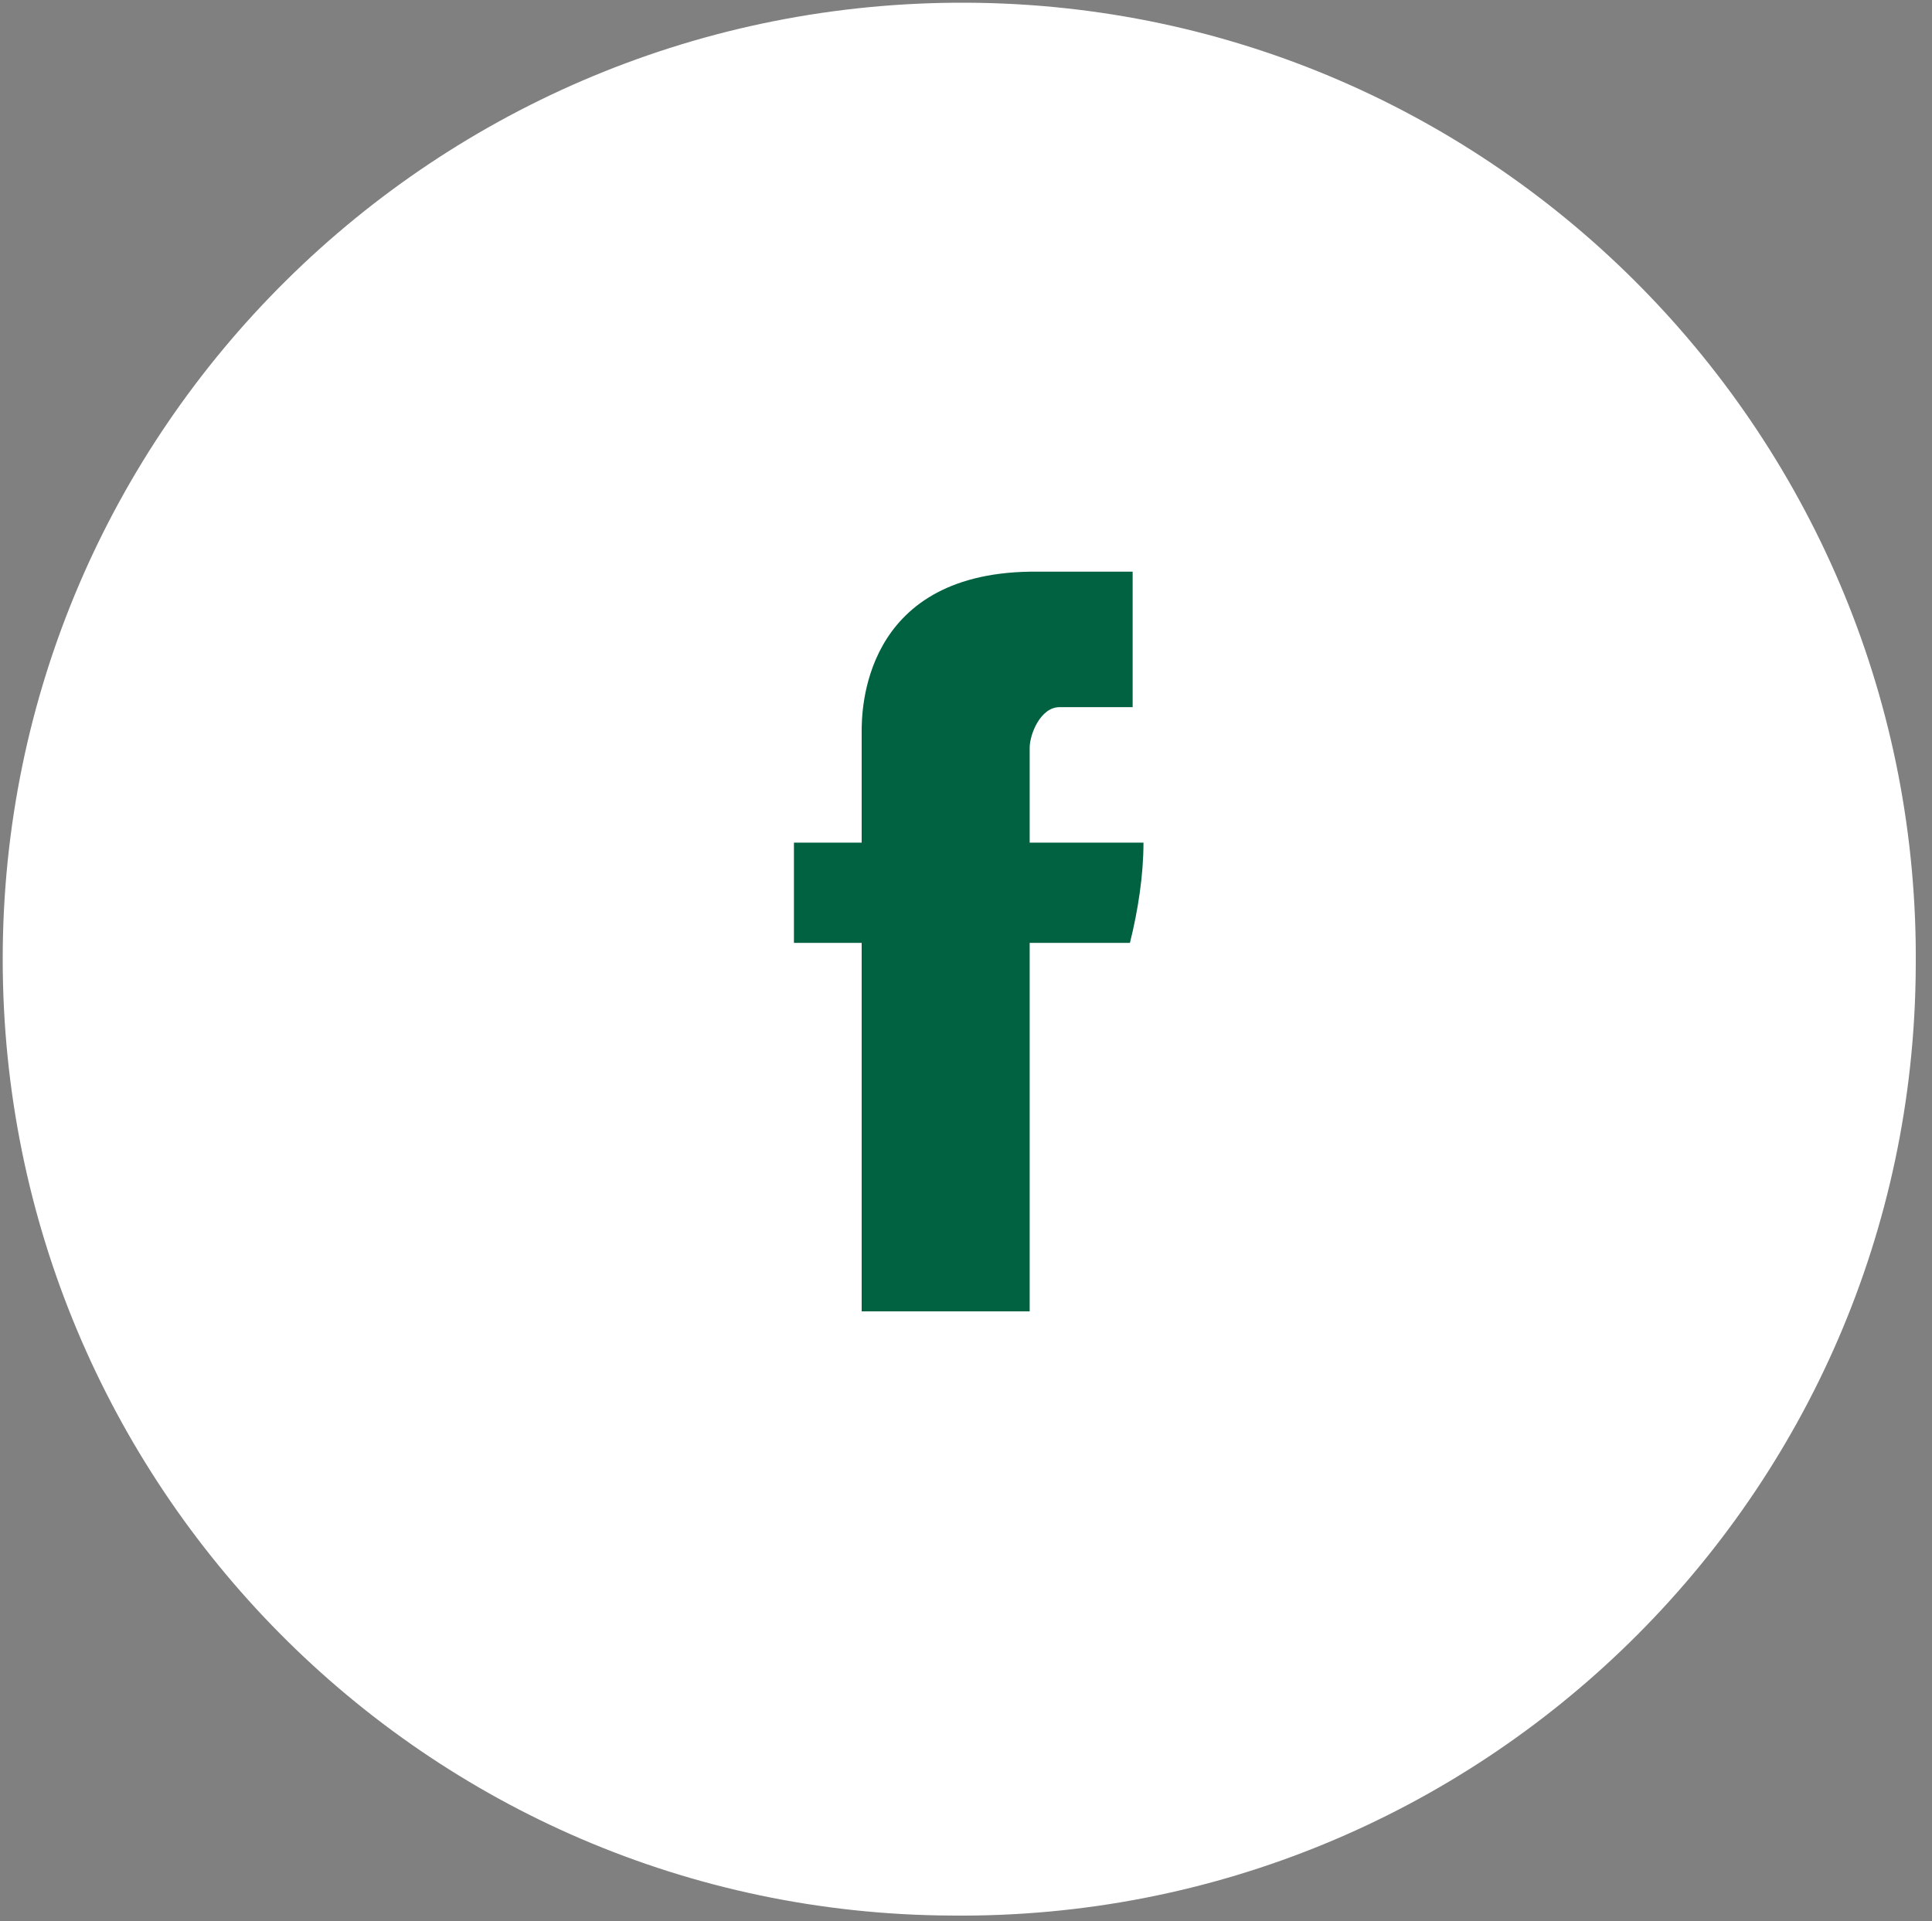
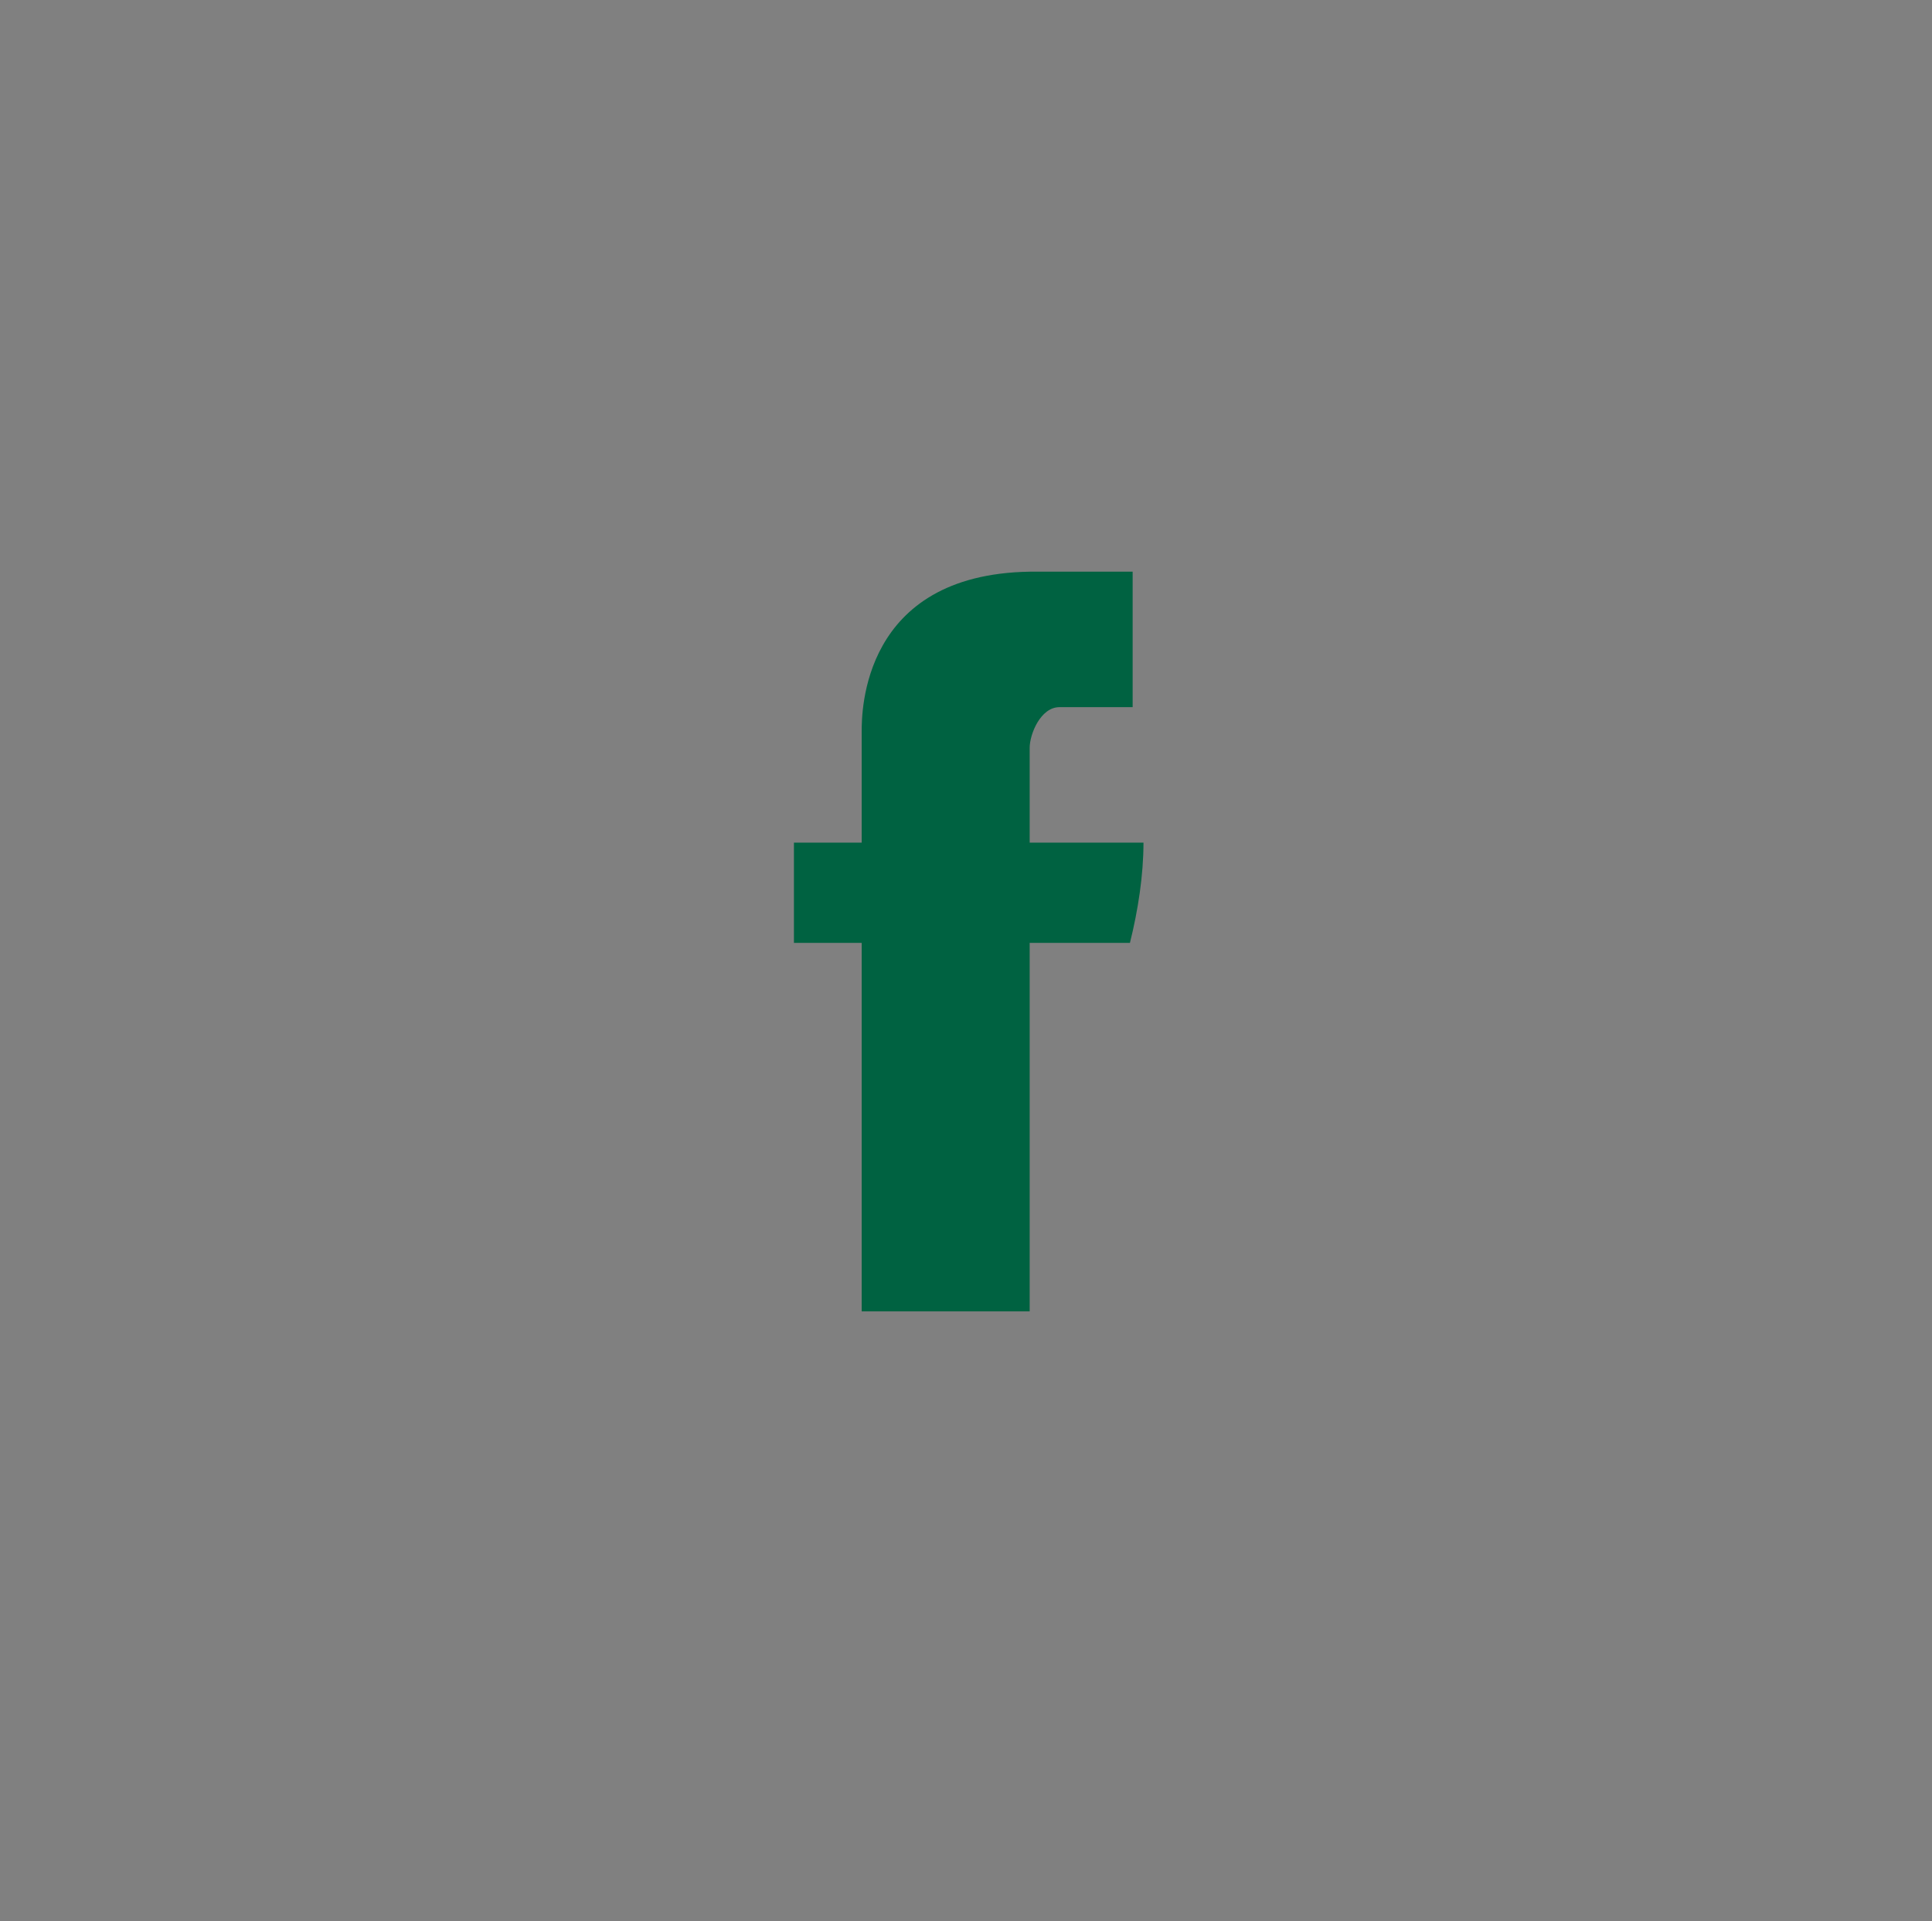
<svg xmlns="http://www.w3.org/2000/svg" version="1.1" id="Layer_1" x="0px" y="0px" viewBox="0 0 71.3 70.9" style="enable-background:new 0 0 71.3 70.9;" xml:space="preserve">
  <rect x="0" y="0" width="71.3" height="70.9" fill="#808080" stroke="none" />
  <style type="text/css">
	.st0{fill:#FFFFFF;}
	.st1{fill:#006241;}
</style>
  <title>icon-facebook</title>
-   <path class="st0" d="M35.7,0.1c19.5,0.1,35.2,16.1,35,35.6c-0.1,19.5-16.1,35.2-35.6,35c-19.4-0.1-35-15.9-35-35.3  C0.1,15.8,16.1,0,35.7,0.1C35.6,0.1,35.6,0.1,35.7,0.1z" />
  <path class="st1" d="M31.8,27v4.1h-2.5v3.7h2.5v13.6h6.2V34.8h3.7c0.3-1.2,0.5-2.5,0.5-3.7H38v-3.5c0-0.5,0.4-1.5,1.1-1.5h2.7v-5  h-3.8C31.8,21.2,31.8,26.3,31.8,27z" />
</svg>